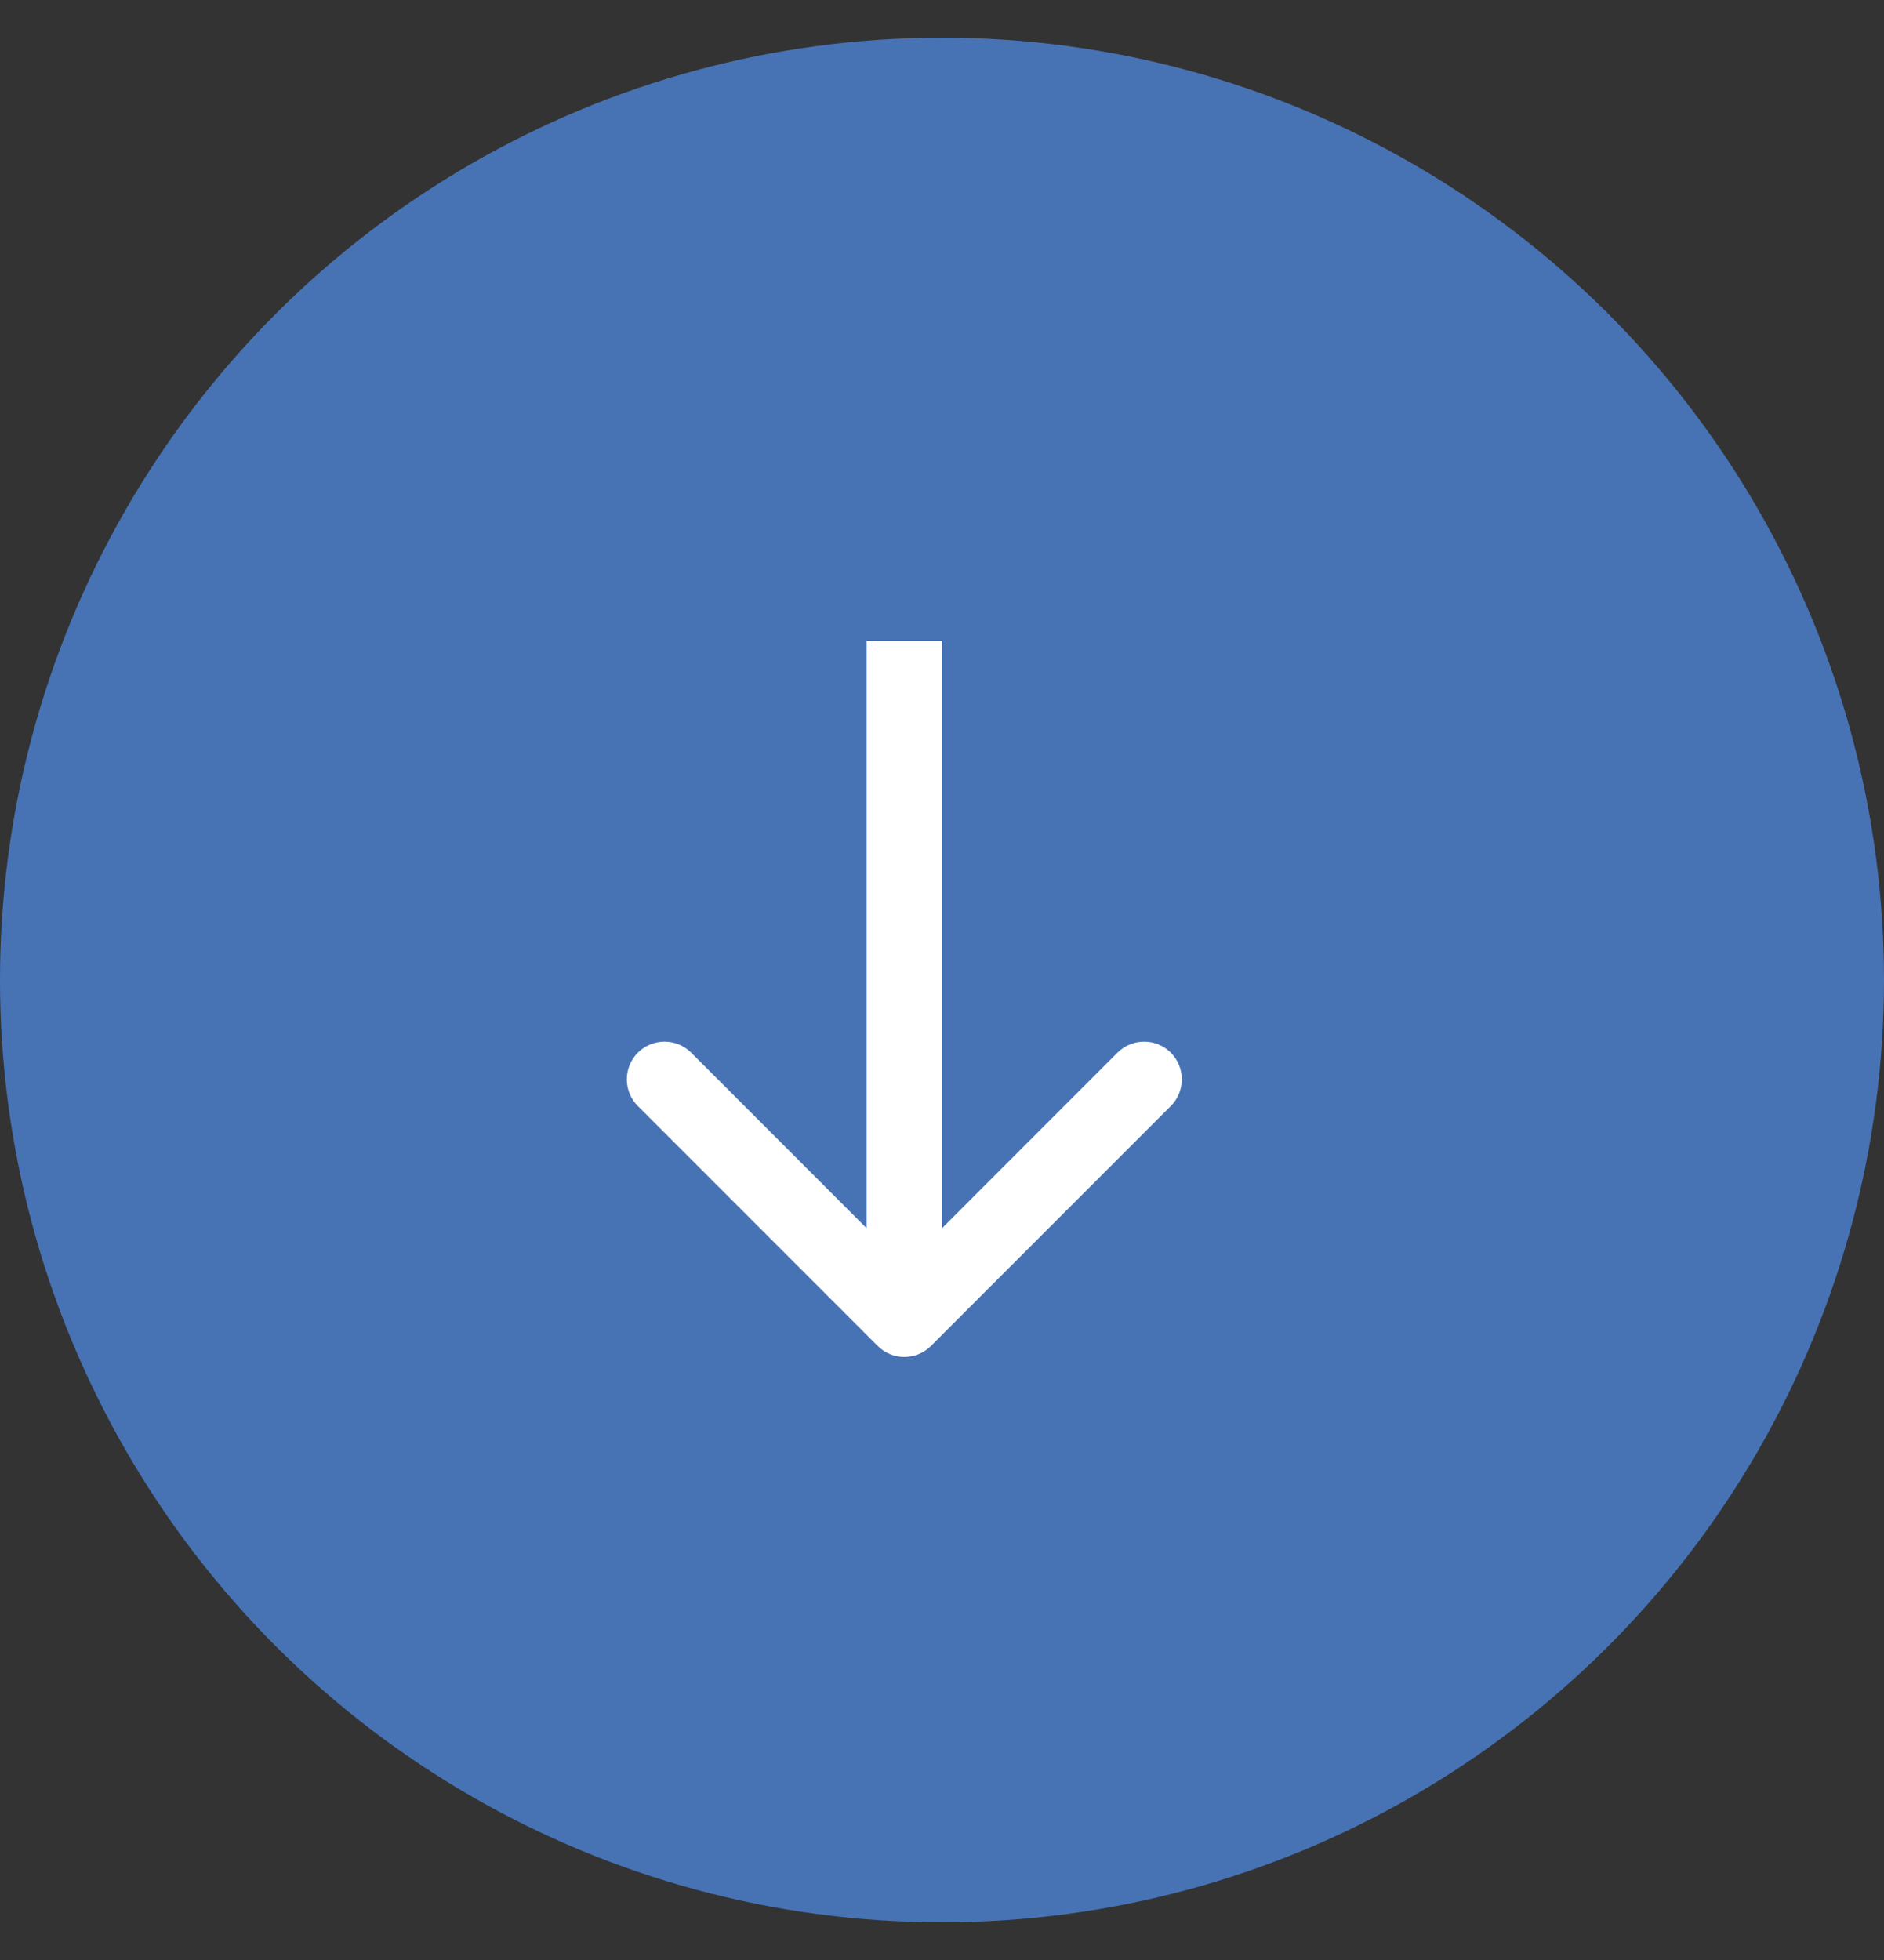
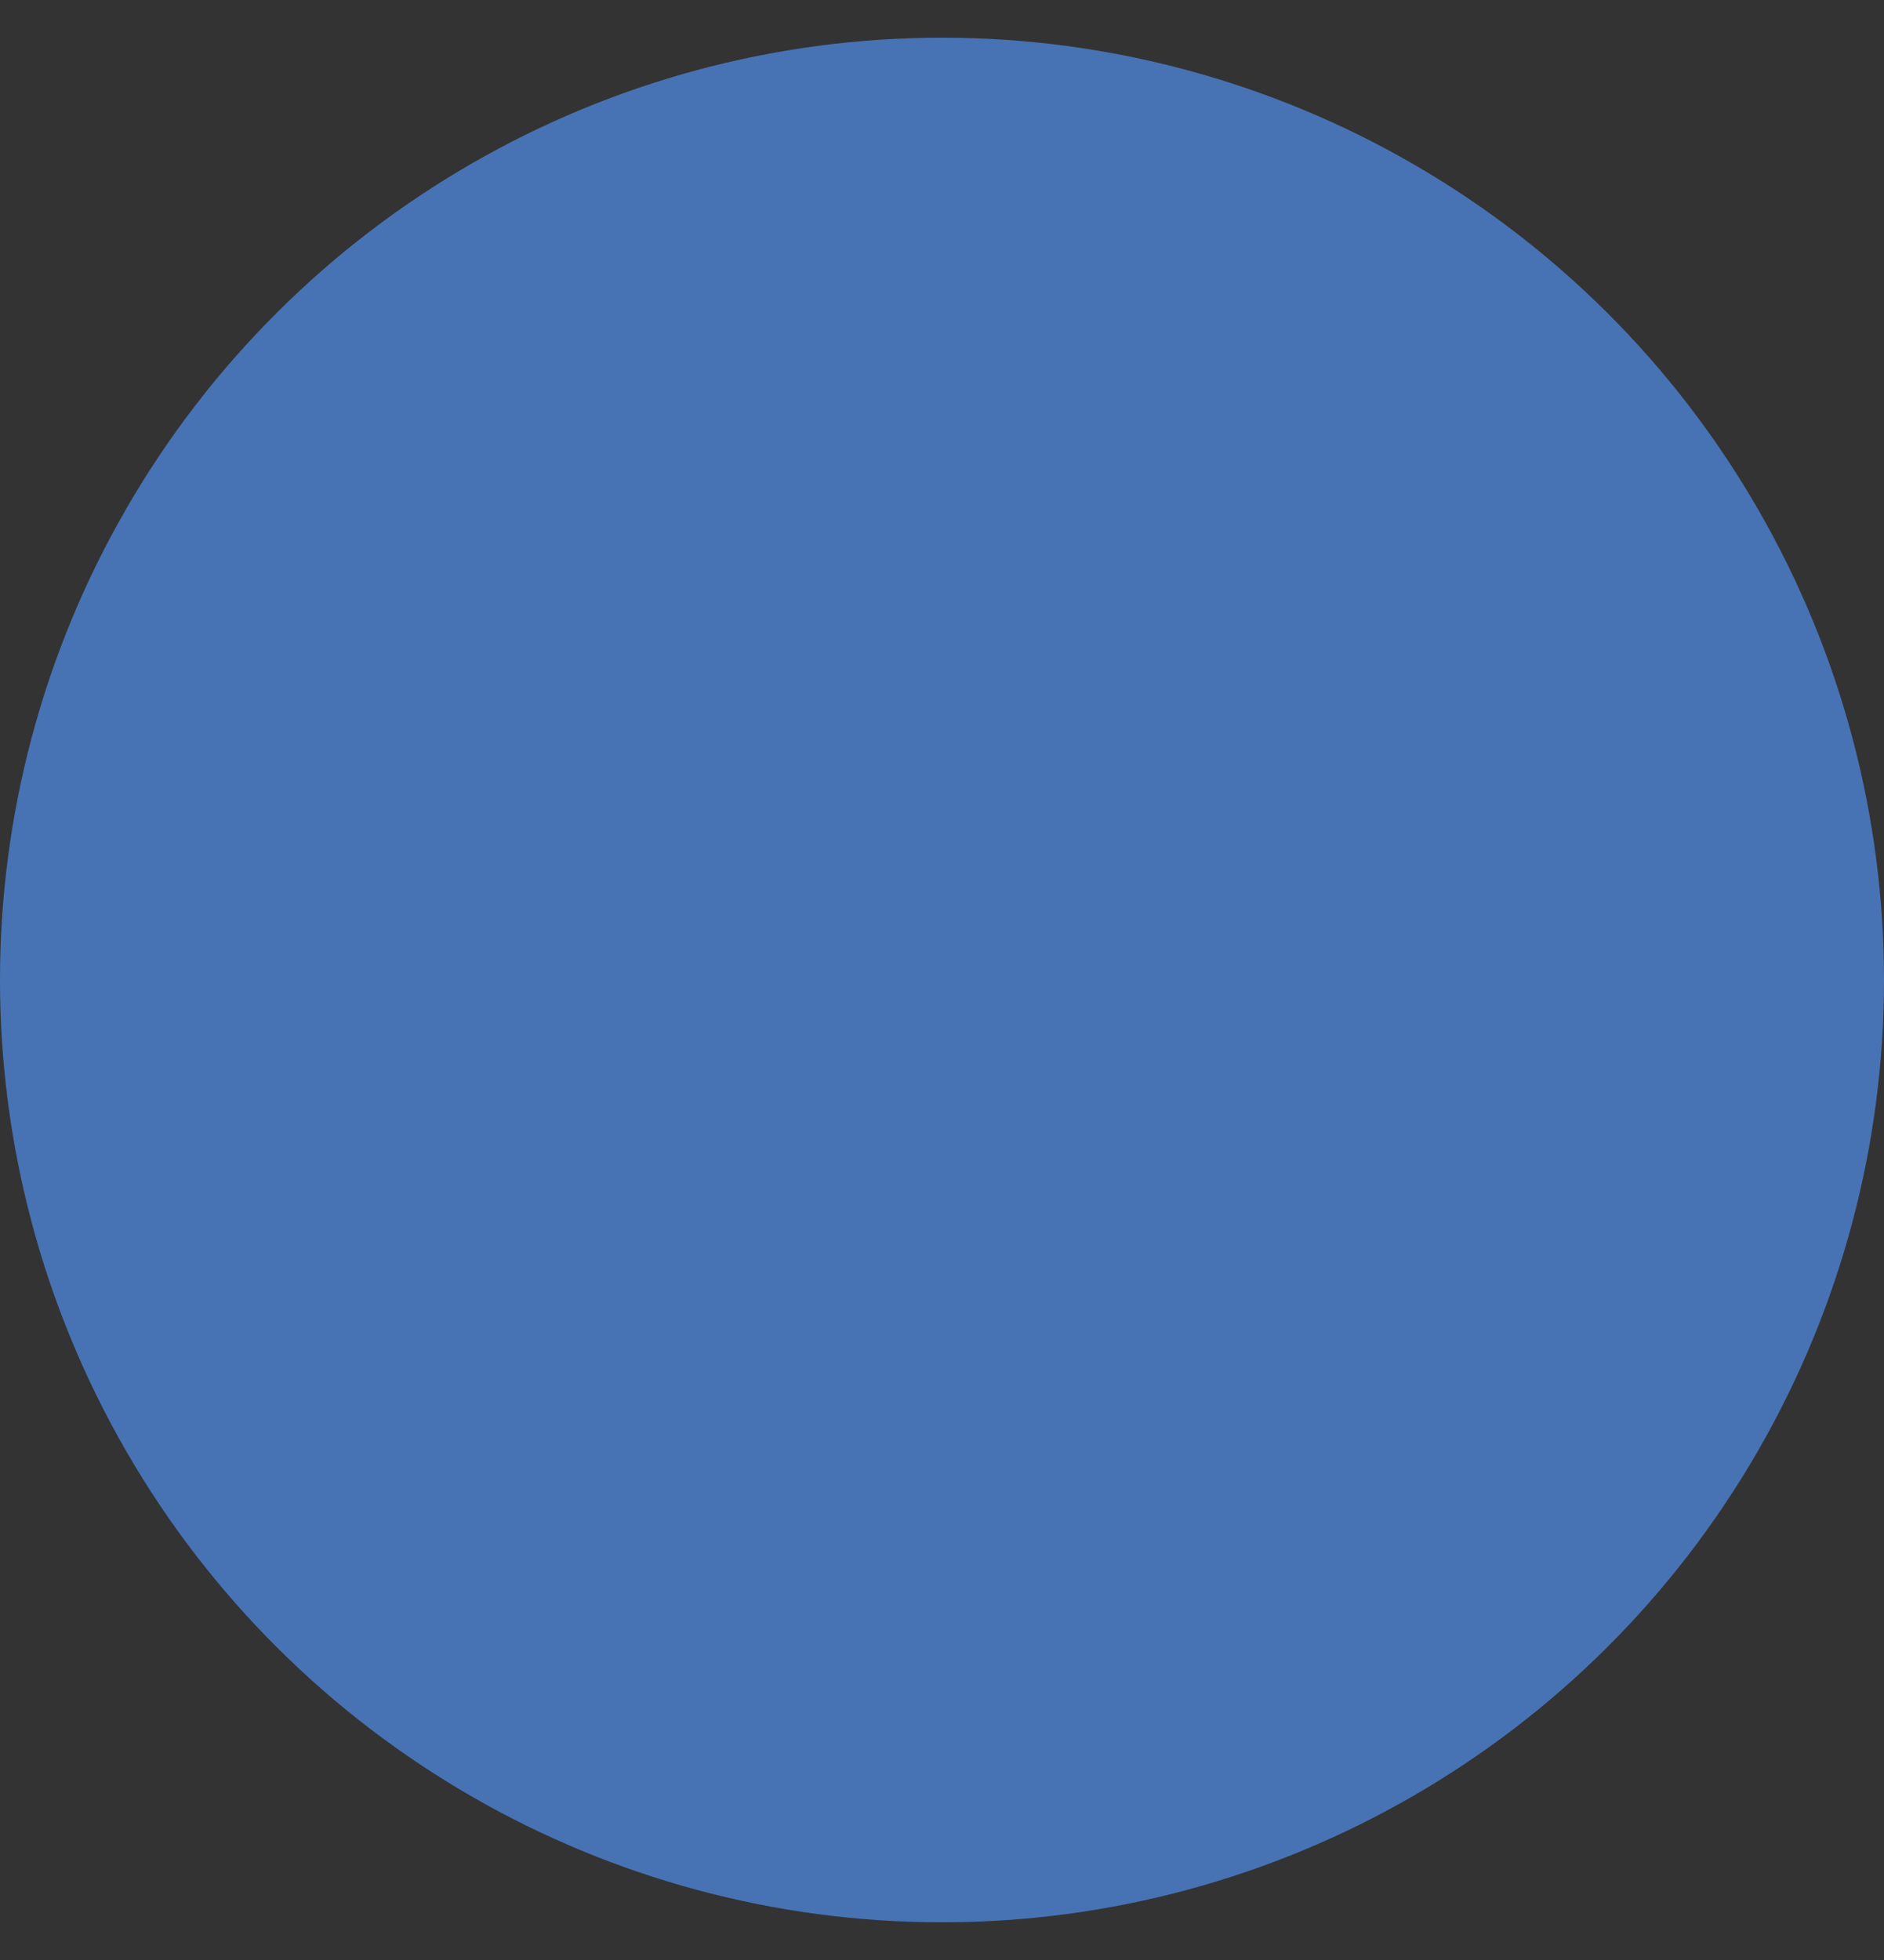
<svg xmlns="http://www.w3.org/2000/svg" width="25" height="26" viewBox="0 0 25 26" fill="none">
  <rect x="0" y="0" width="25" height="26" fill="#333333" stroke="none" />
  <circle cx="12.5" cy="13" r="12.5" transform="rotate(90 12.5 13)" fill="#4773B5" />
-   <path d="M11.646 17.854C11.842 18.049 12.158 18.049 12.354 17.854L15.536 14.672C15.731 14.476 15.731 14.16 15.536 13.964C15.34 13.769 15.024 13.769 14.828 13.964L12 16.793L9.172 13.964C8.976 13.769 8.66 13.769 8.464 13.964C8.269 14.16 8.269 14.476 8.464 14.672L11.646 17.854ZM11.5 8.5L11.5 17.5L12.5 17.5L12.5 8.5L11.5 8.5Z" fill="white" />
</svg>